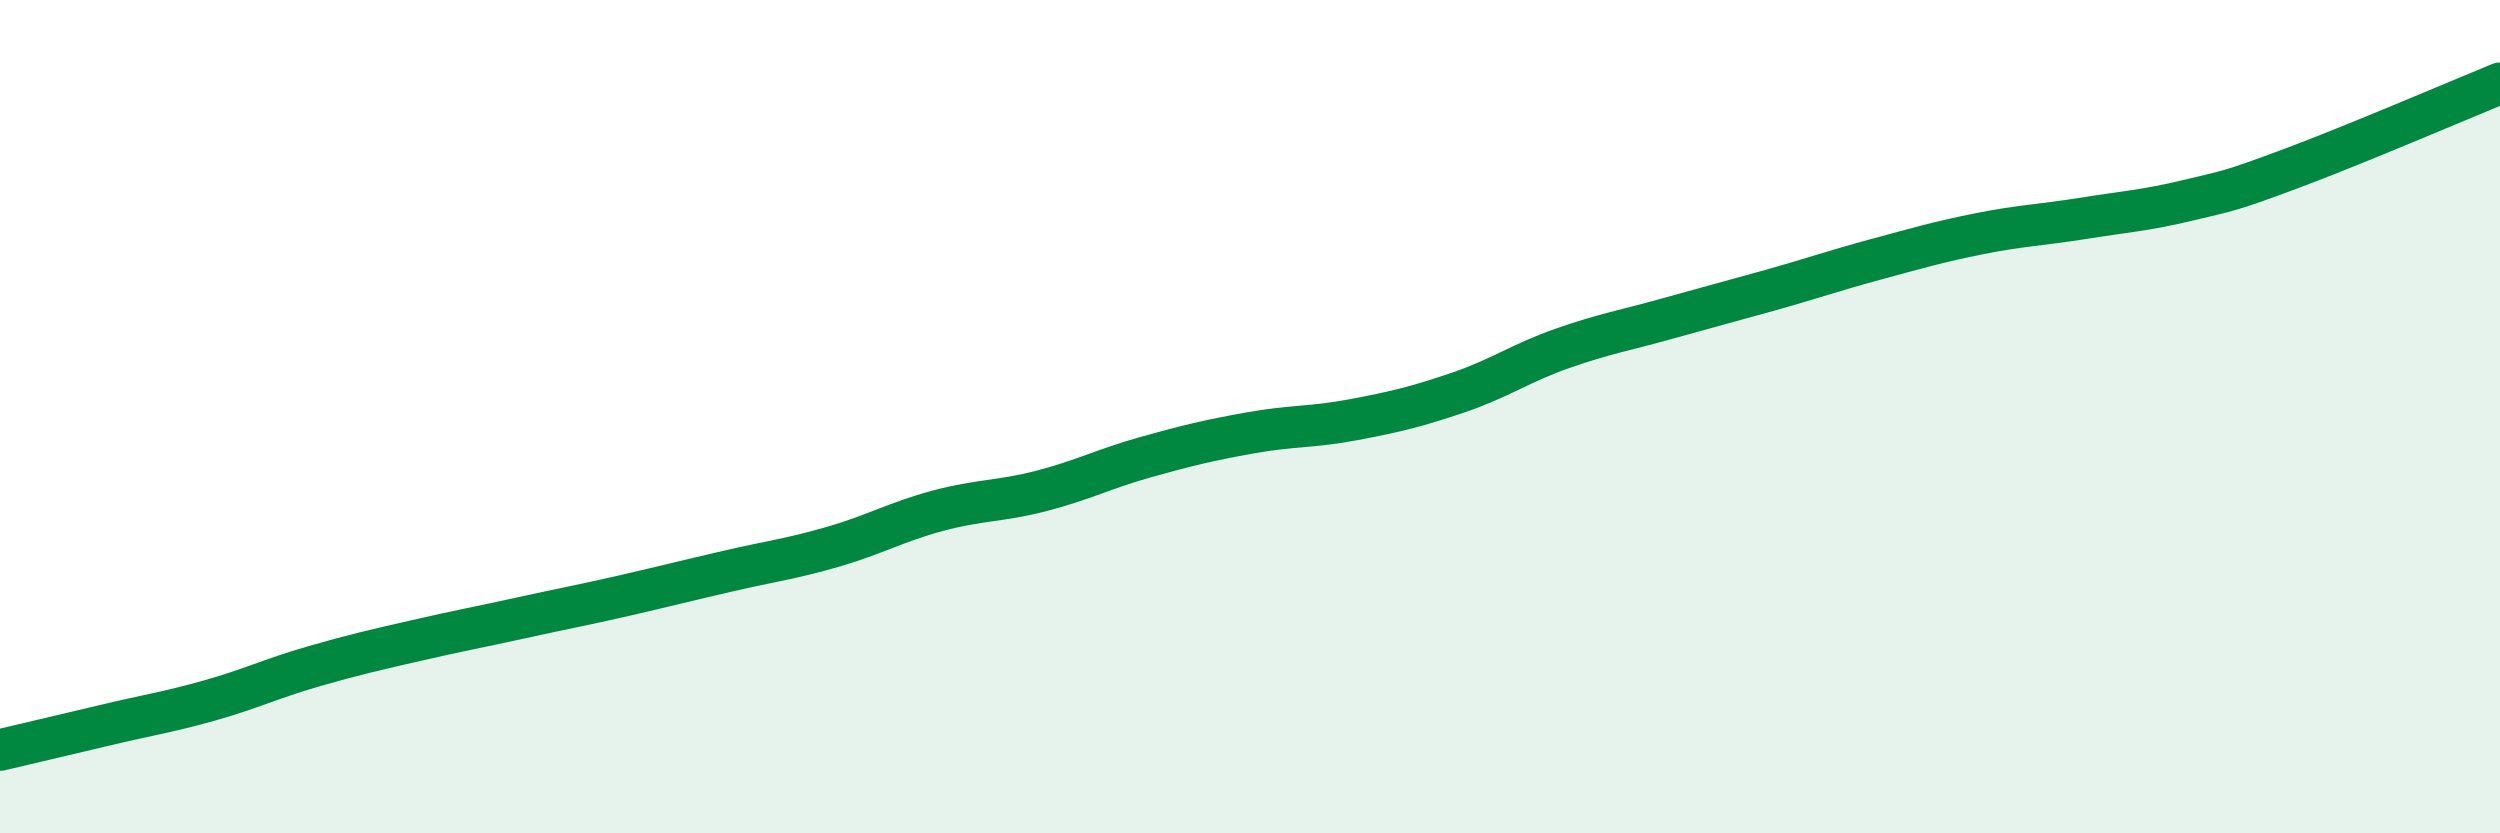
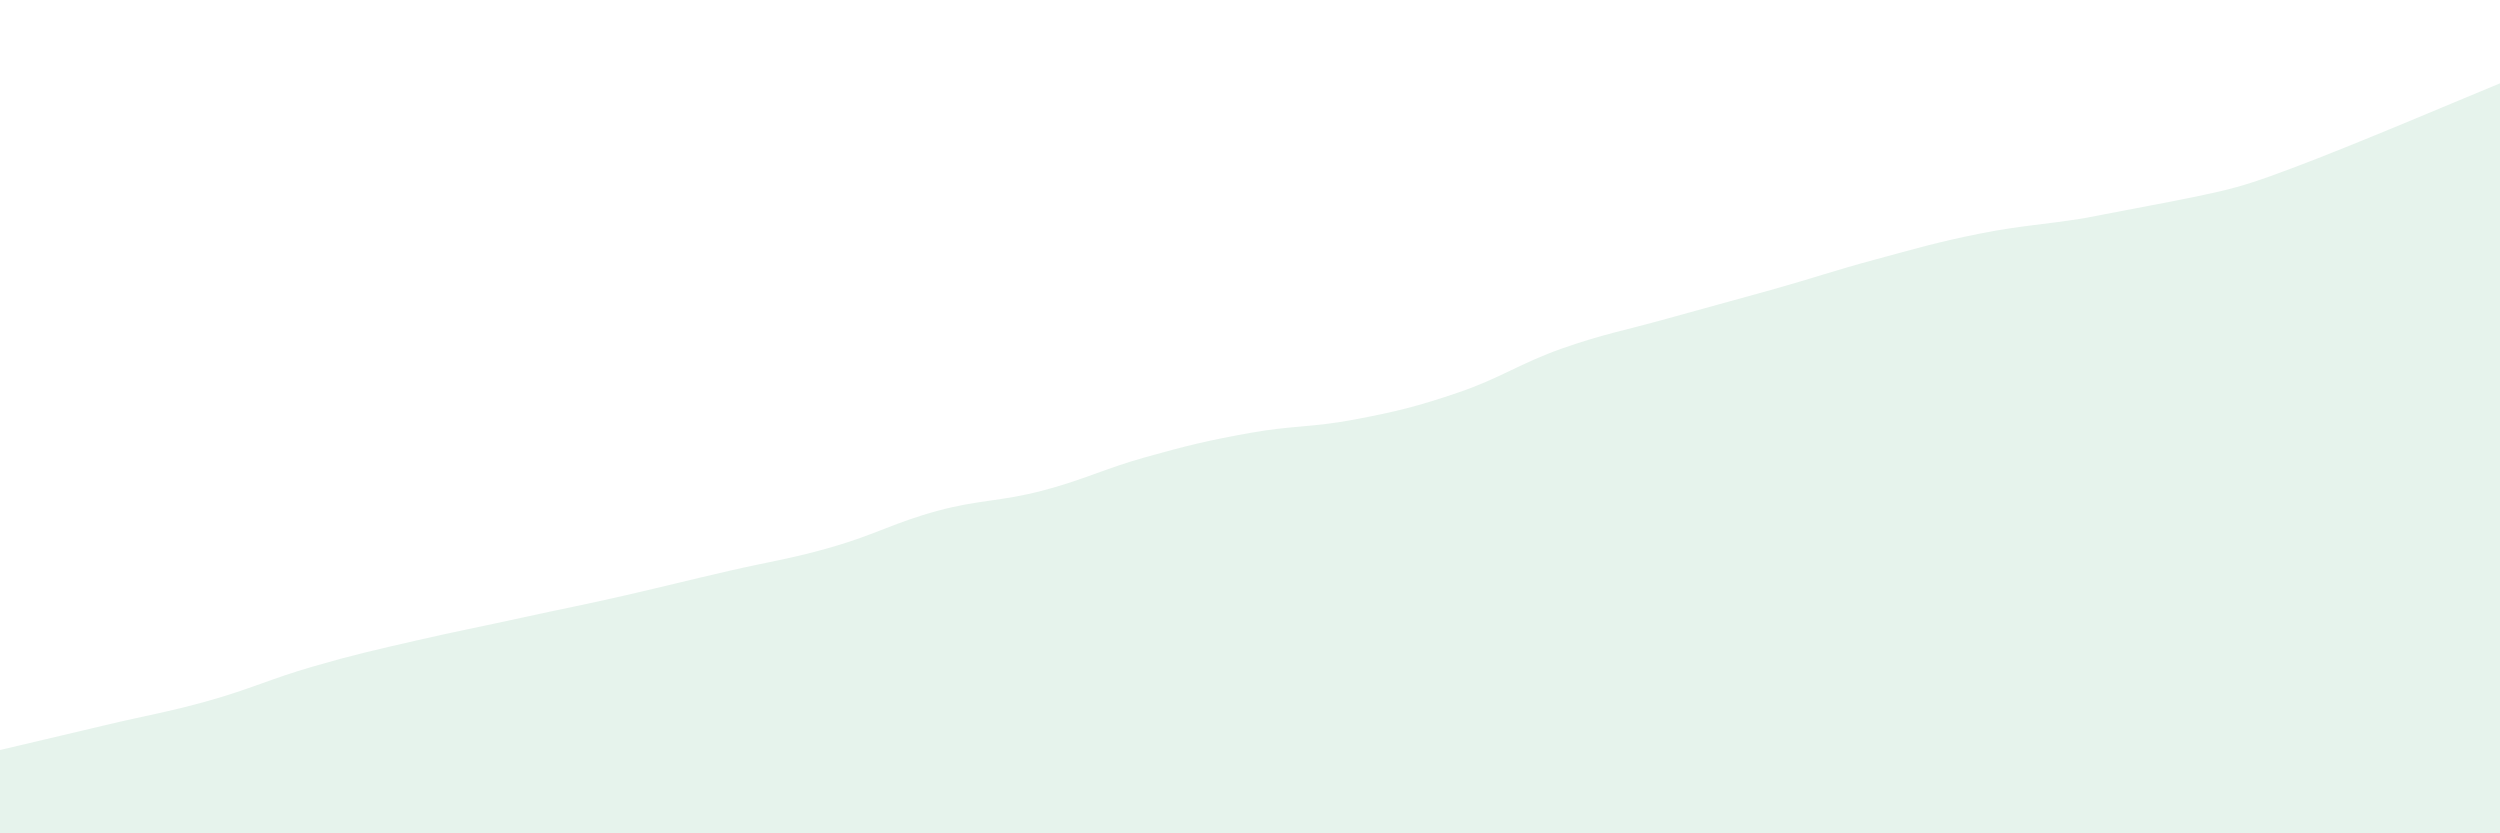
<svg xmlns="http://www.w3.org/2000/svg" width="60" height="20" viewBox="0 0 60 20">
-   <path d="M 0,18 C 0.5,17.88 1.5,17.65 2.5,17.41 C 3.5,17.17 4,17.1 5,16.82 C 6,16.54 6.5,16.29 7.5,16 C 8.5,15.71 9,15.6 10,15.37 C 11,15.14 11.5,15.05 12.5,14.83 C 13.5,14.61 14,14.52 15,14.29 C 16,14.06 16.5,13.93 17.5,13.7 C 18.5,13.47 19,13.41 20,13.12 C 21,12.83 21.5,12.53 22.5,12.26 C 23.5,11.99 24,12.04 25,11.78 C 26,11.52 26.5,11.25 27.5,10.97 C 28.5,10.69 29,10.57 30,10.39 C 31,10.21 31.5,10.26 32.5,10.07 C 33.5,9.88 34,9.76 35,9.42 C 36,9.08 36.5,8.71 37.5,8.36 C 38.5,8.01 39,7.93 40,7.65 C 41,7.37 41.5,7.24 42.5,6.96 C 43.5,6.68 44,6.5 45,6.23 C 46,5.96 46.5,5.81 47.5,5.61 C 48.5,5.41 49,5.4 50,5.24 C 51,5.08 51.5,5.05 52.5,4.81 C 53.5,4.57 53.5,4.6 55,4.04 C 56.5,3.48 59,2.41 60,2L60 20L0 20Z" fill="#008740" opacity="0.1" stroke-linecap="round" stroke-linejoin="round" />
-   <path d="M 0,18 C 0.5,17.88 1.5,17.65 2.5,17.41 C 3.5,17.17 4,17.1 5,16.82 C 6,16.54 6.5,16.29 7.5,16 C 8.5,15.71 9,15.6 10,15.37 C 11,15.14 11.5,15.05 12.5,14.83 C 13.5,14.61 14,14.52 15,14.29 C 16,14.06 16.5,13.93 17.5,13.7 C 18.5,13.47 19,13.41 20,13.12 C 21,12.83 21.5,12.53 22.5,12.26 C 23.5,11.99 24,12.04 25,11.78 C 26,11.52 26.5,11.25 27.5,10.97 C 28.5,10.69 29,10.57 30,10.39 C 31,10.21 31.5,10.26 32.5,10.07 C 33.5,9.88 34,9.76 35,9.42 C 36,9.08 36.5,8.71 37.5,8.36 C 38.5,8.01 39,7.93 40,7.65 C 41,7.37 41.5,7.24 42.5,6.96 C 43.5,6.68 44,6.5 45,6.23 C 46,5.96 46.5,5.81 47.5,5.61 C 48.5,5.41 49,5.4 50,5.24 C 51,5.08 51.5,5.05 52.5,4.81 C 53.5,4.57 53.5,4.6 55,4.04 C 56.5,3.48 59,2.41 60,2" stroke="#008740" stroke-width="1" fill="none" stroke-linecap="round" stroke-linejoin="round" />
+   <path d="M 0,18 C 0.5,17.88 1.5,17.65 2.5,17.41 C 3.5,17.17 4,17.1 5,16.82 C 6,16.54 6.5,16.29 7.5,16 C 8.5,15.71 9,15.6 10,15.37 C 11,15.14 11.5,15.05 12.5,14.83 C 13.5,14.61 14,14.52 15,14.29 C 16,14.06 16.5,13.93 17.5,13.7 C 18.5,13.47 19,13.41 20,13.12 C 21,12.83 21.5,12.53 22.5,12.26 C 23.5,11.99 24,12.04 25,11.78 C 26,11.52 26.5,11.25 27.5,10.97 C 28.5,10.69 29,10.57 30,10.39 C 31,10.21 31.5,10.26 32.5,10.07 C 33.5,9.88 34,9.76 35,9.42 C 36,9.08 36.5,8.71 37.5,8.36 C 38.5,8.01 39,7.93 40,7.65 C 41,7.37 41.5,7.24 42.5,6.96 C 43.5,6.68 44,6.5 45,6.23 C 46,5.96 46.5,5.81 47.5,5.61 C 48.5,5.41 49,5.4 50,5.24 C 53.5,4.57 53.5,4.6 55,4.04 C 56.5,3.48 59,2.41 60,2L60 20L0 20Z" fill="#008740" opacity="0.1" stroke-linecap="round" stroke-linejoin="round" />
</svg>